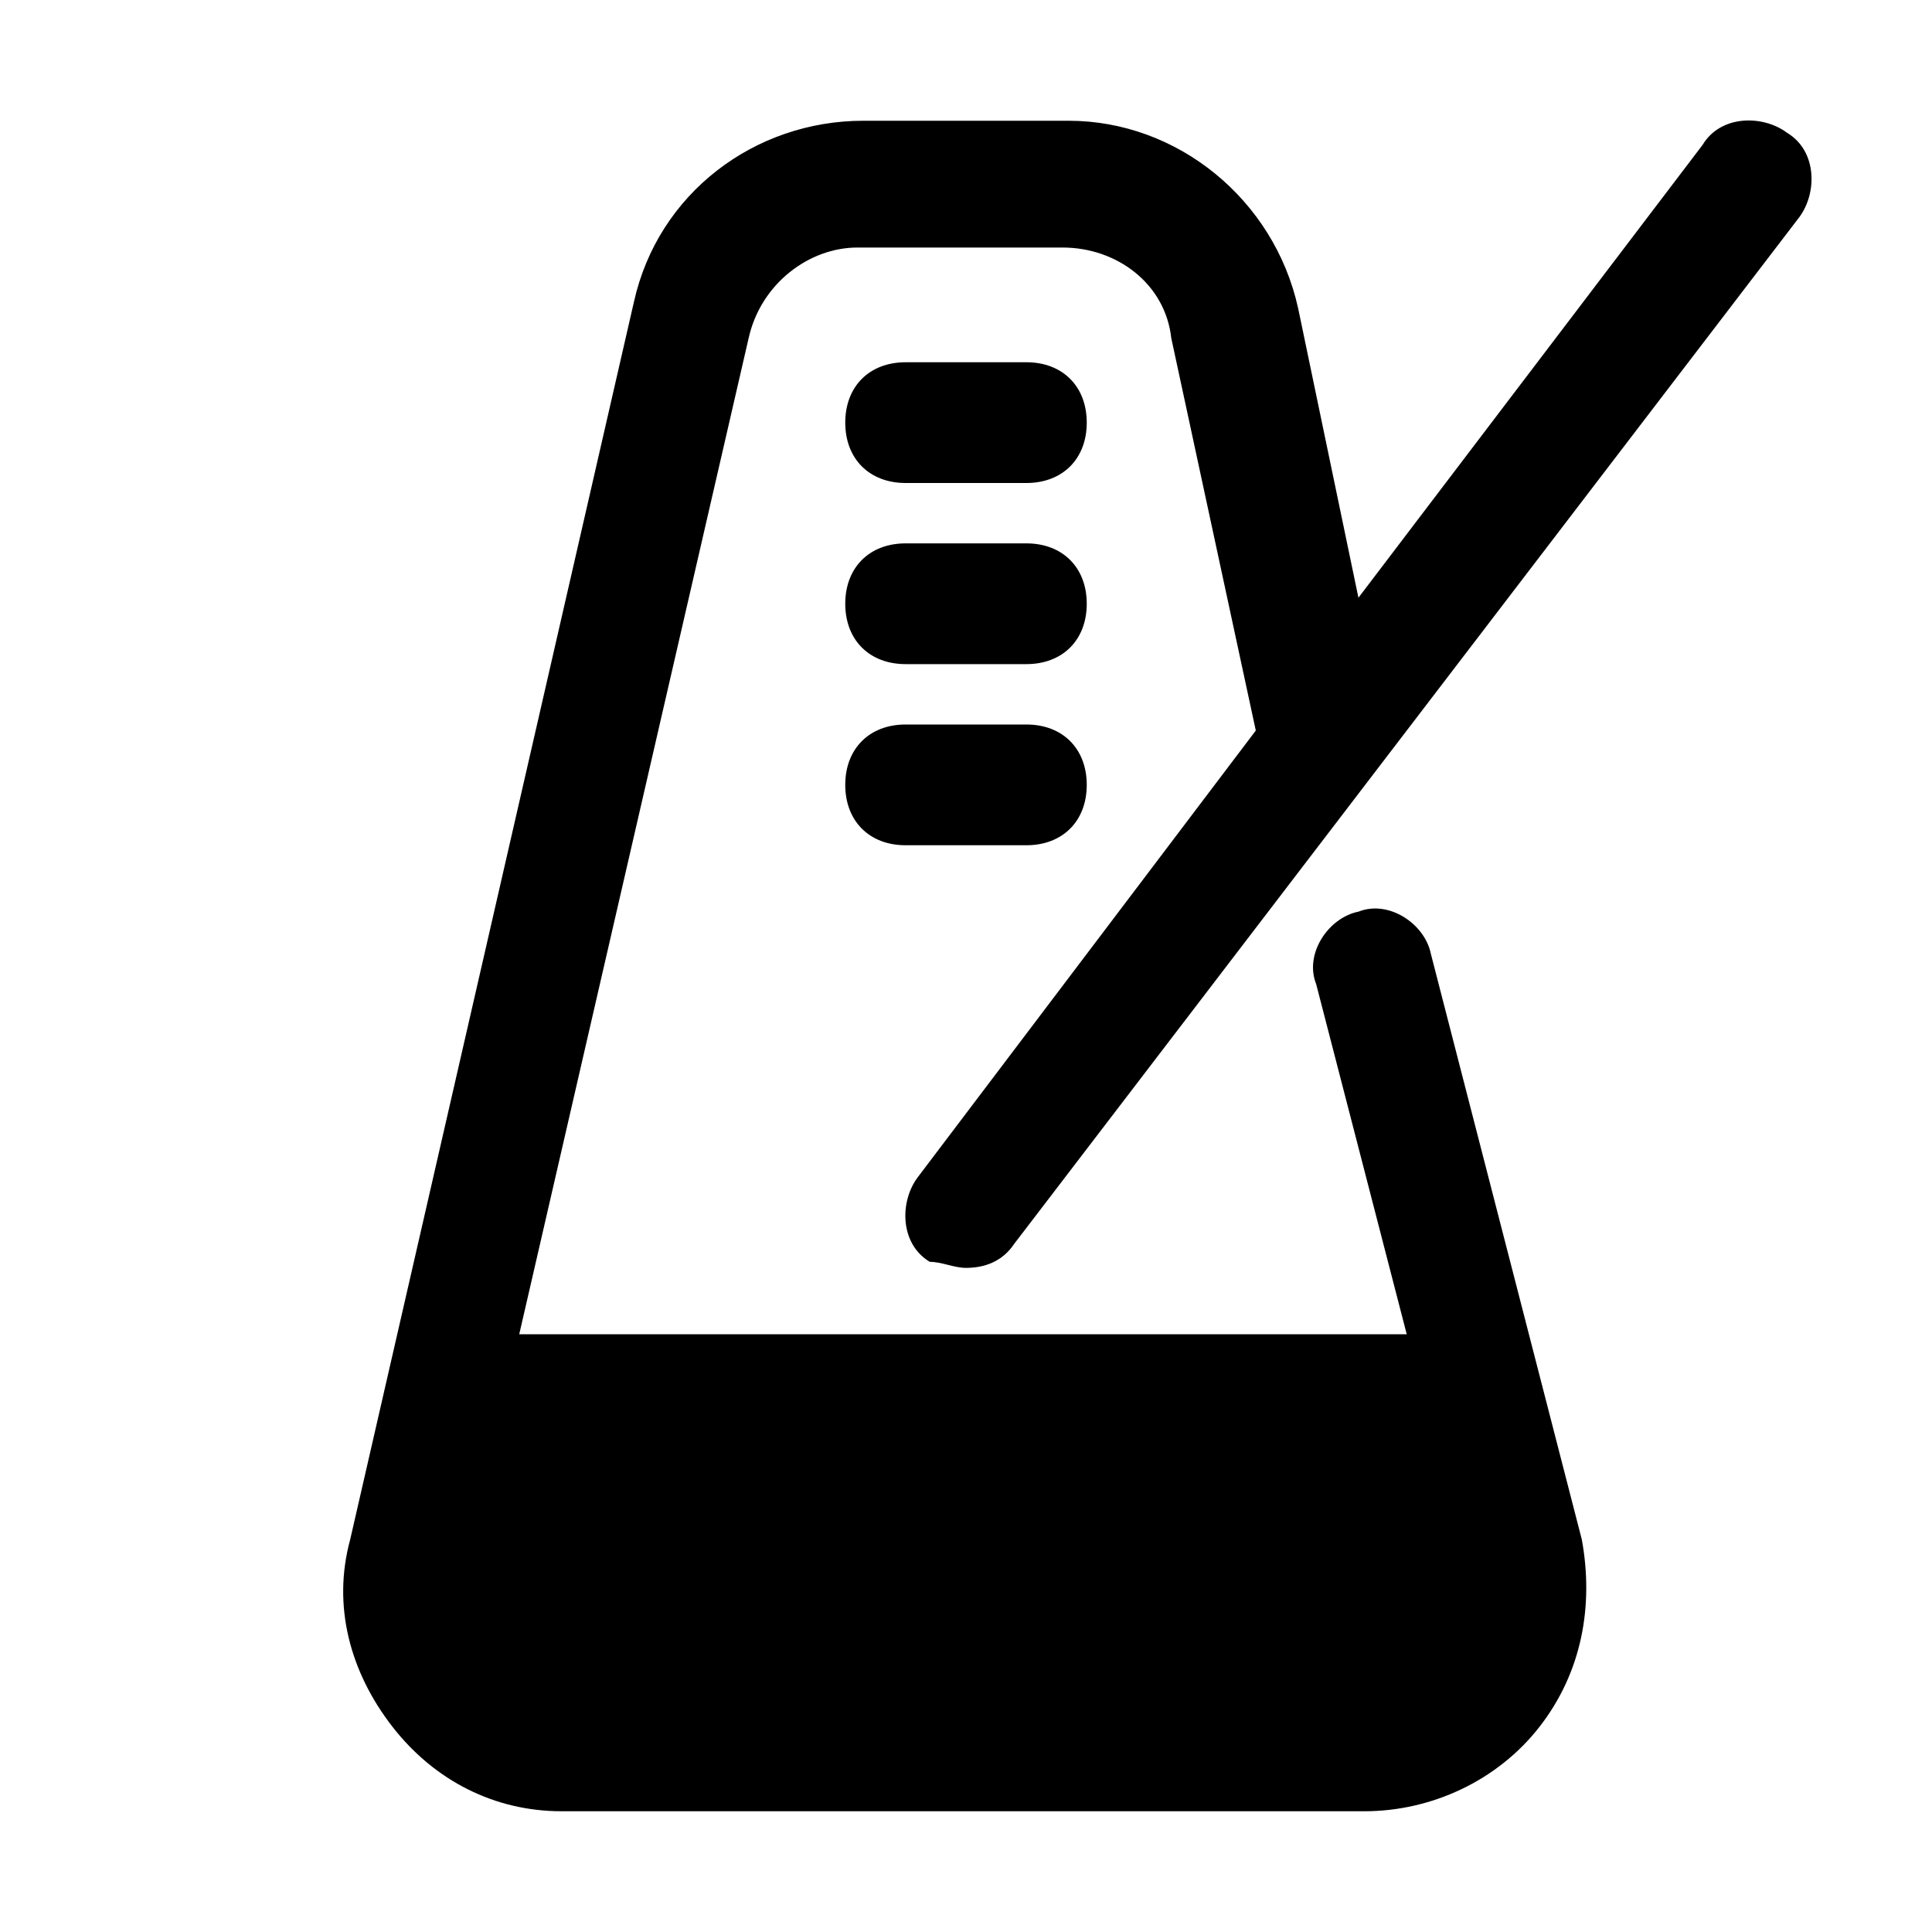
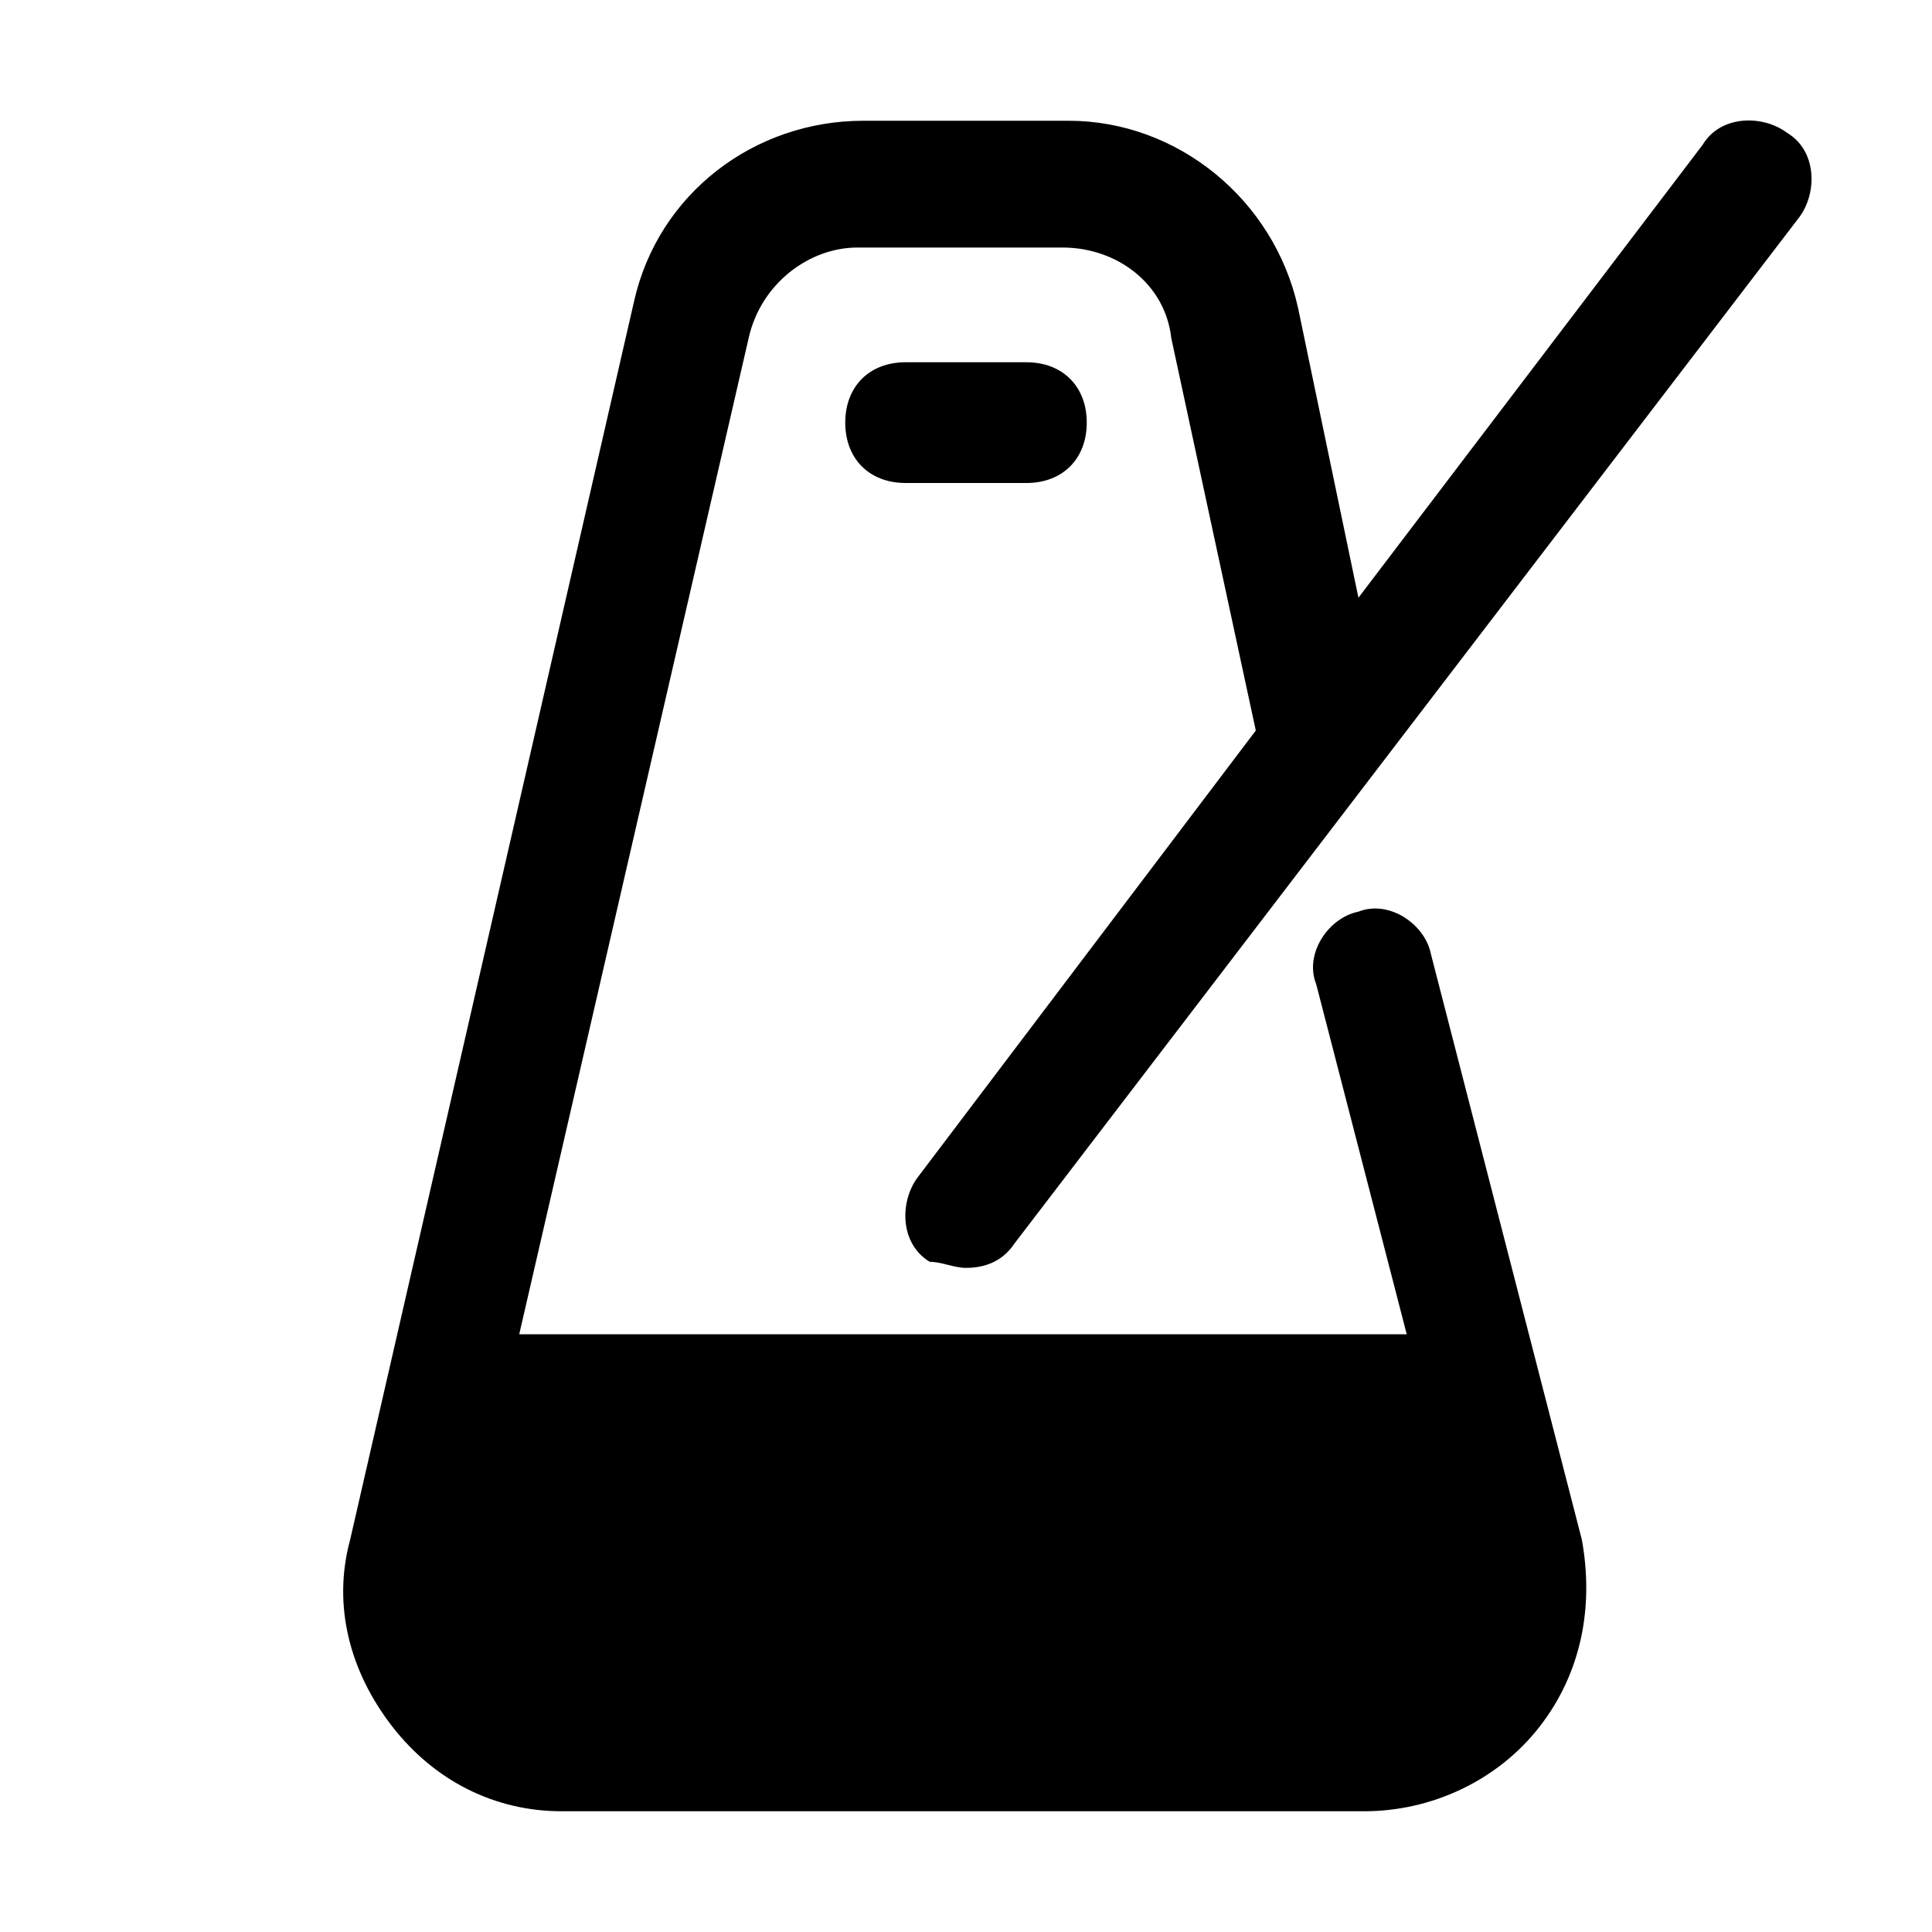
<svg xmlns="http://www.w3.org/2000/svg" fill="#000000" height="800px" width="800px" version="1.1" id="Icons" viewBox="0 0 32 32" xml:space="preserve">
  <g>
    <path d="M16,21c0.3,0,0.6-0.1,0.8-0.4l13-17c0.3-0.4,0.3-1.1-0.2-1.4c-0.4-0.3-1.1-0.3-1.4,0.2l-5.7,7.5l-1-4.8   c-0.4-1.8-2-3.1-3.8-3.1h-3.4c-1.8,0-3.4,1.2-3.8,3L5.8,25.5c-0.3,1.1,0,2.2,0.7,3.1C7.2,29.5,8.2,30,9.3,30h13.3   c1.1,0,2.2-0.5,2.9-1.4c0.7-0.9,0.9-2,0.7-3.1l-2.5-9.7c-0.1-0.5-0.7-0.9-1.2-0.7c-0.5,0.1-0.9,0.7-0.7,1.2l1.5,5.8H8.6l3.8-16.5   c0.2-0.9,1-1.5,1.8-1.5h3.4c0.9,0,1.7,0.6,1.8,1.5l1.4,6.5l-5.6,7.4c-0.3,0.4-0.3,1.1,0.2,1.4C15.6,20.9,15.8,21,16,21z" />
    <path d="M15,8h2c0.6,0,1-0.4,1-1s-0.4-1-1-1h-2c-0.6,0-1,0.4-1,1S14.4,8,15,8z" />
-     <path d="M15,11h2c0.6,0,1-0.4,1-1s-0.4-1-1-1h-2c-0.6,0-1,0.4-1,1S14.4,11,15,11z" />
-     <path d="M15,14h2c0.6,0,1-0.4,1-1s-0.4-1-1-1h-2c-0.6,0-1,0.4-1,1S14.4,14,15,14z" />
  </g>
</svg>